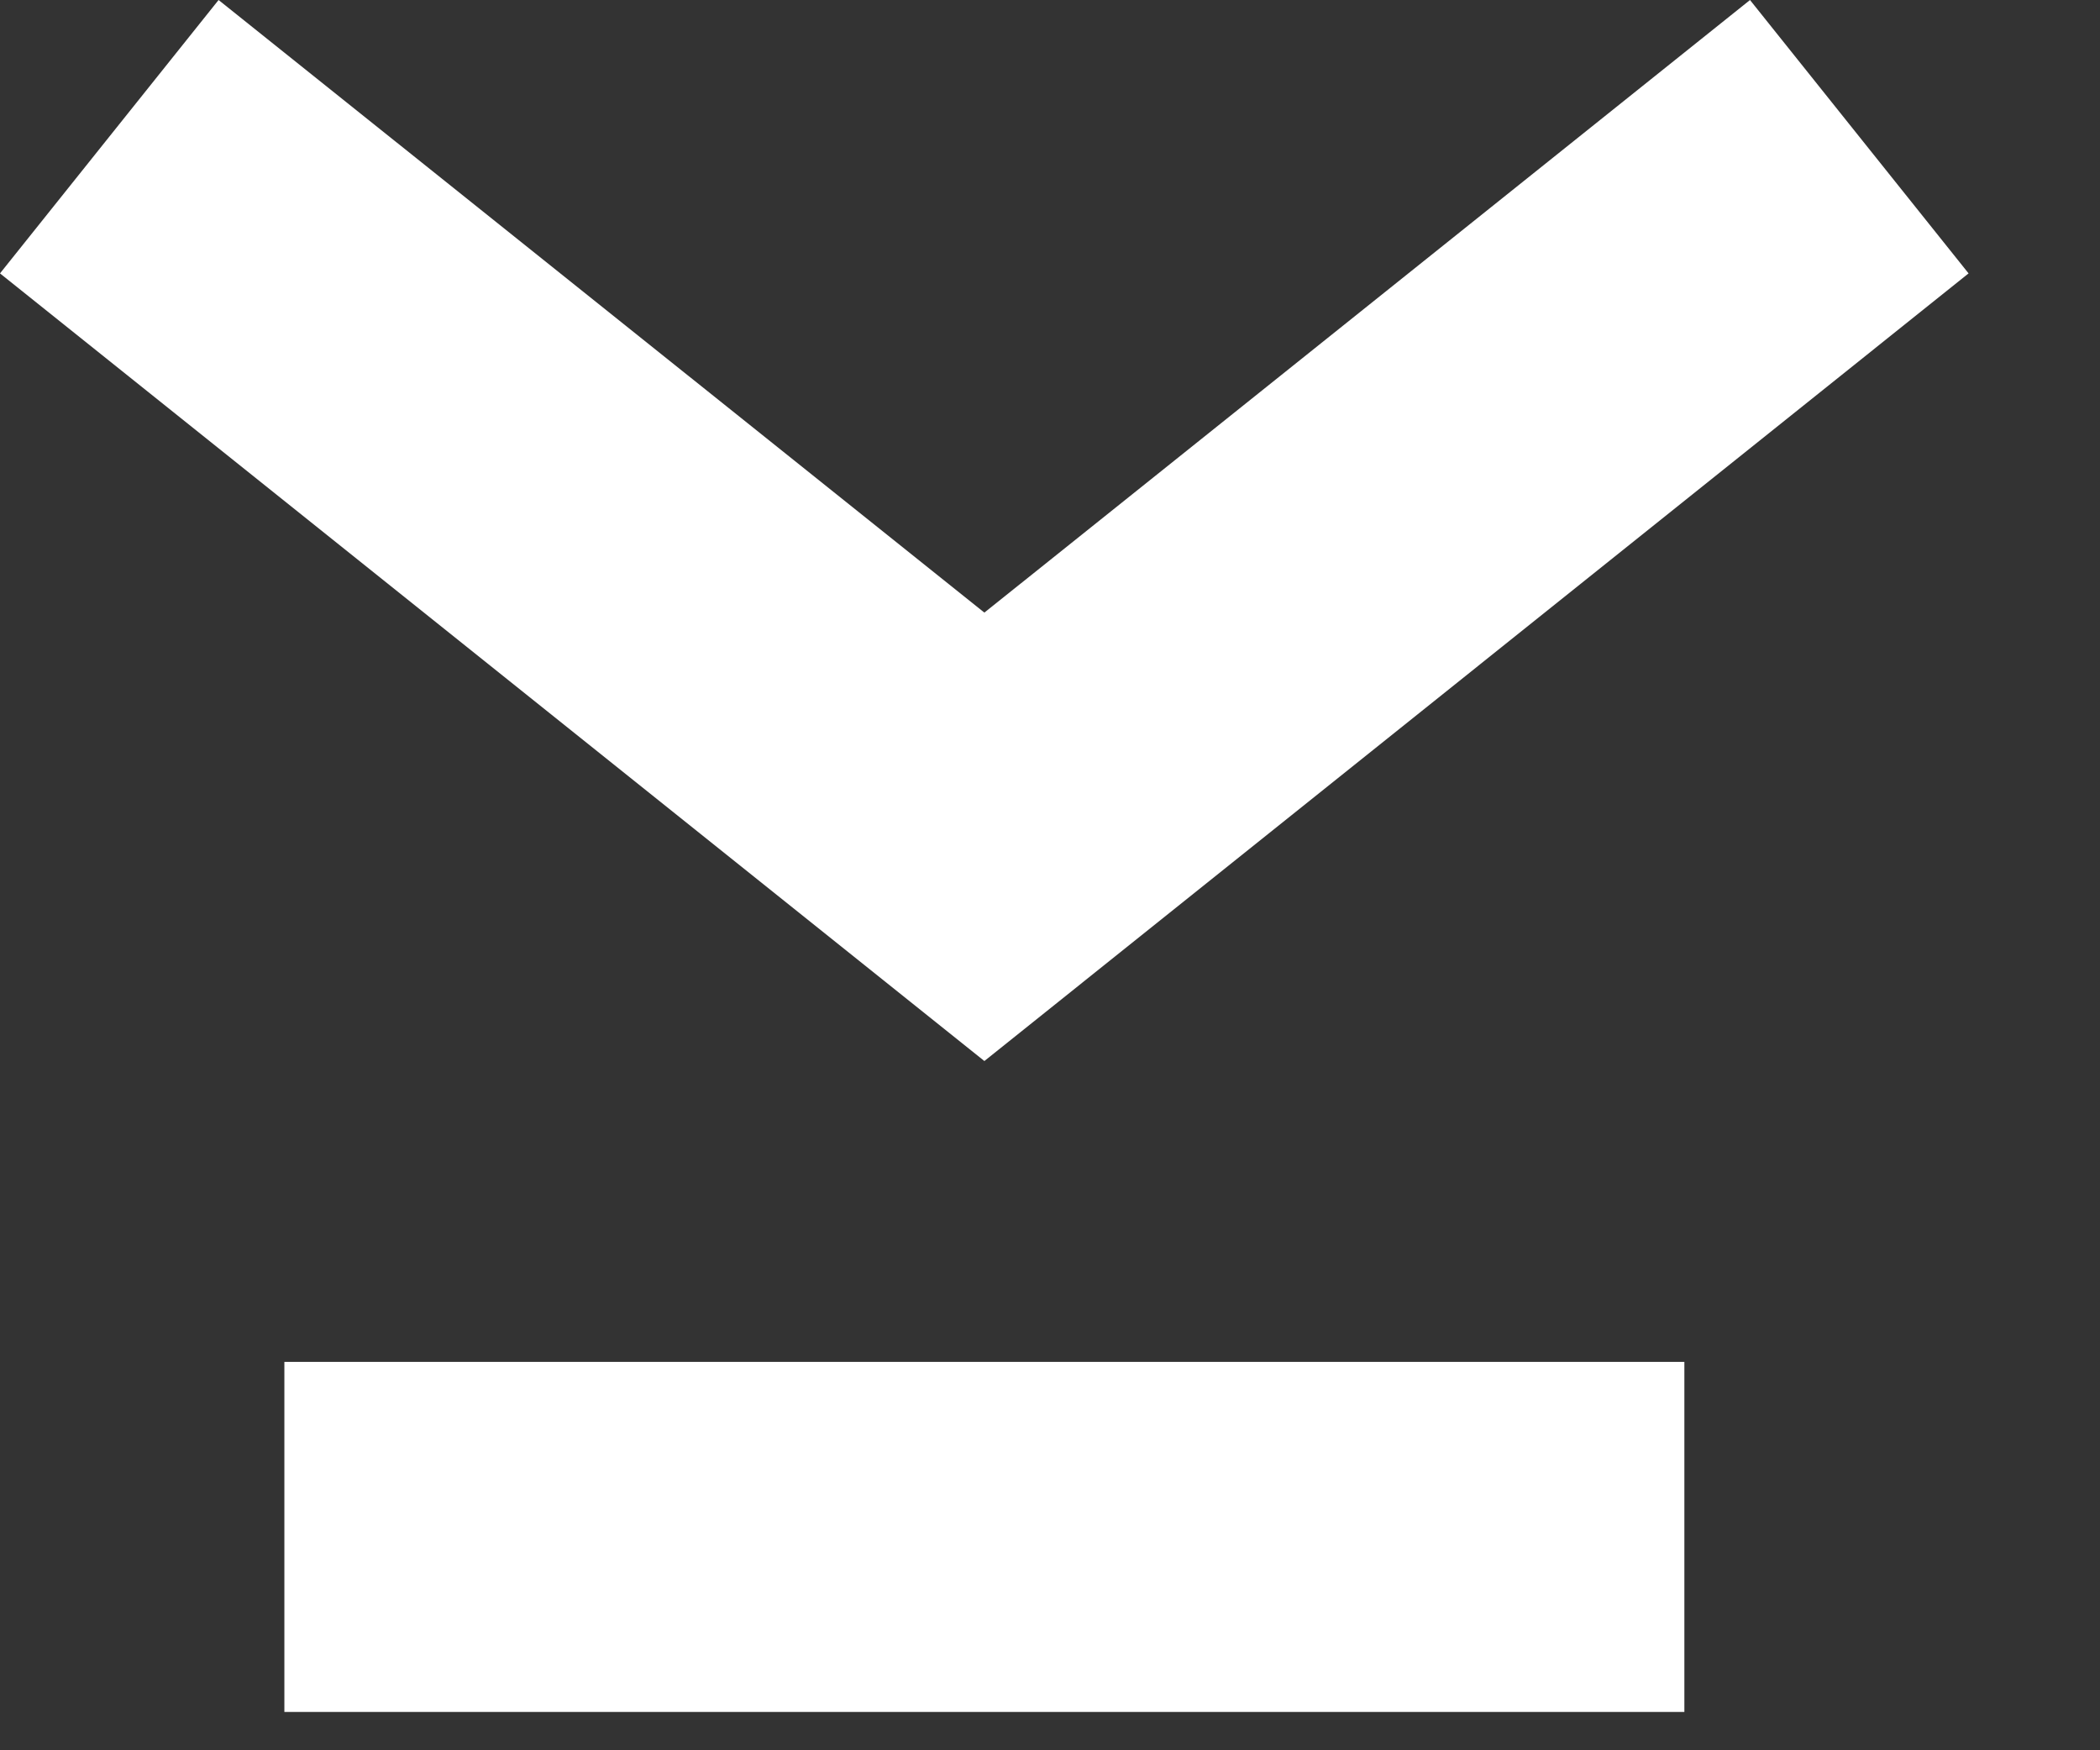
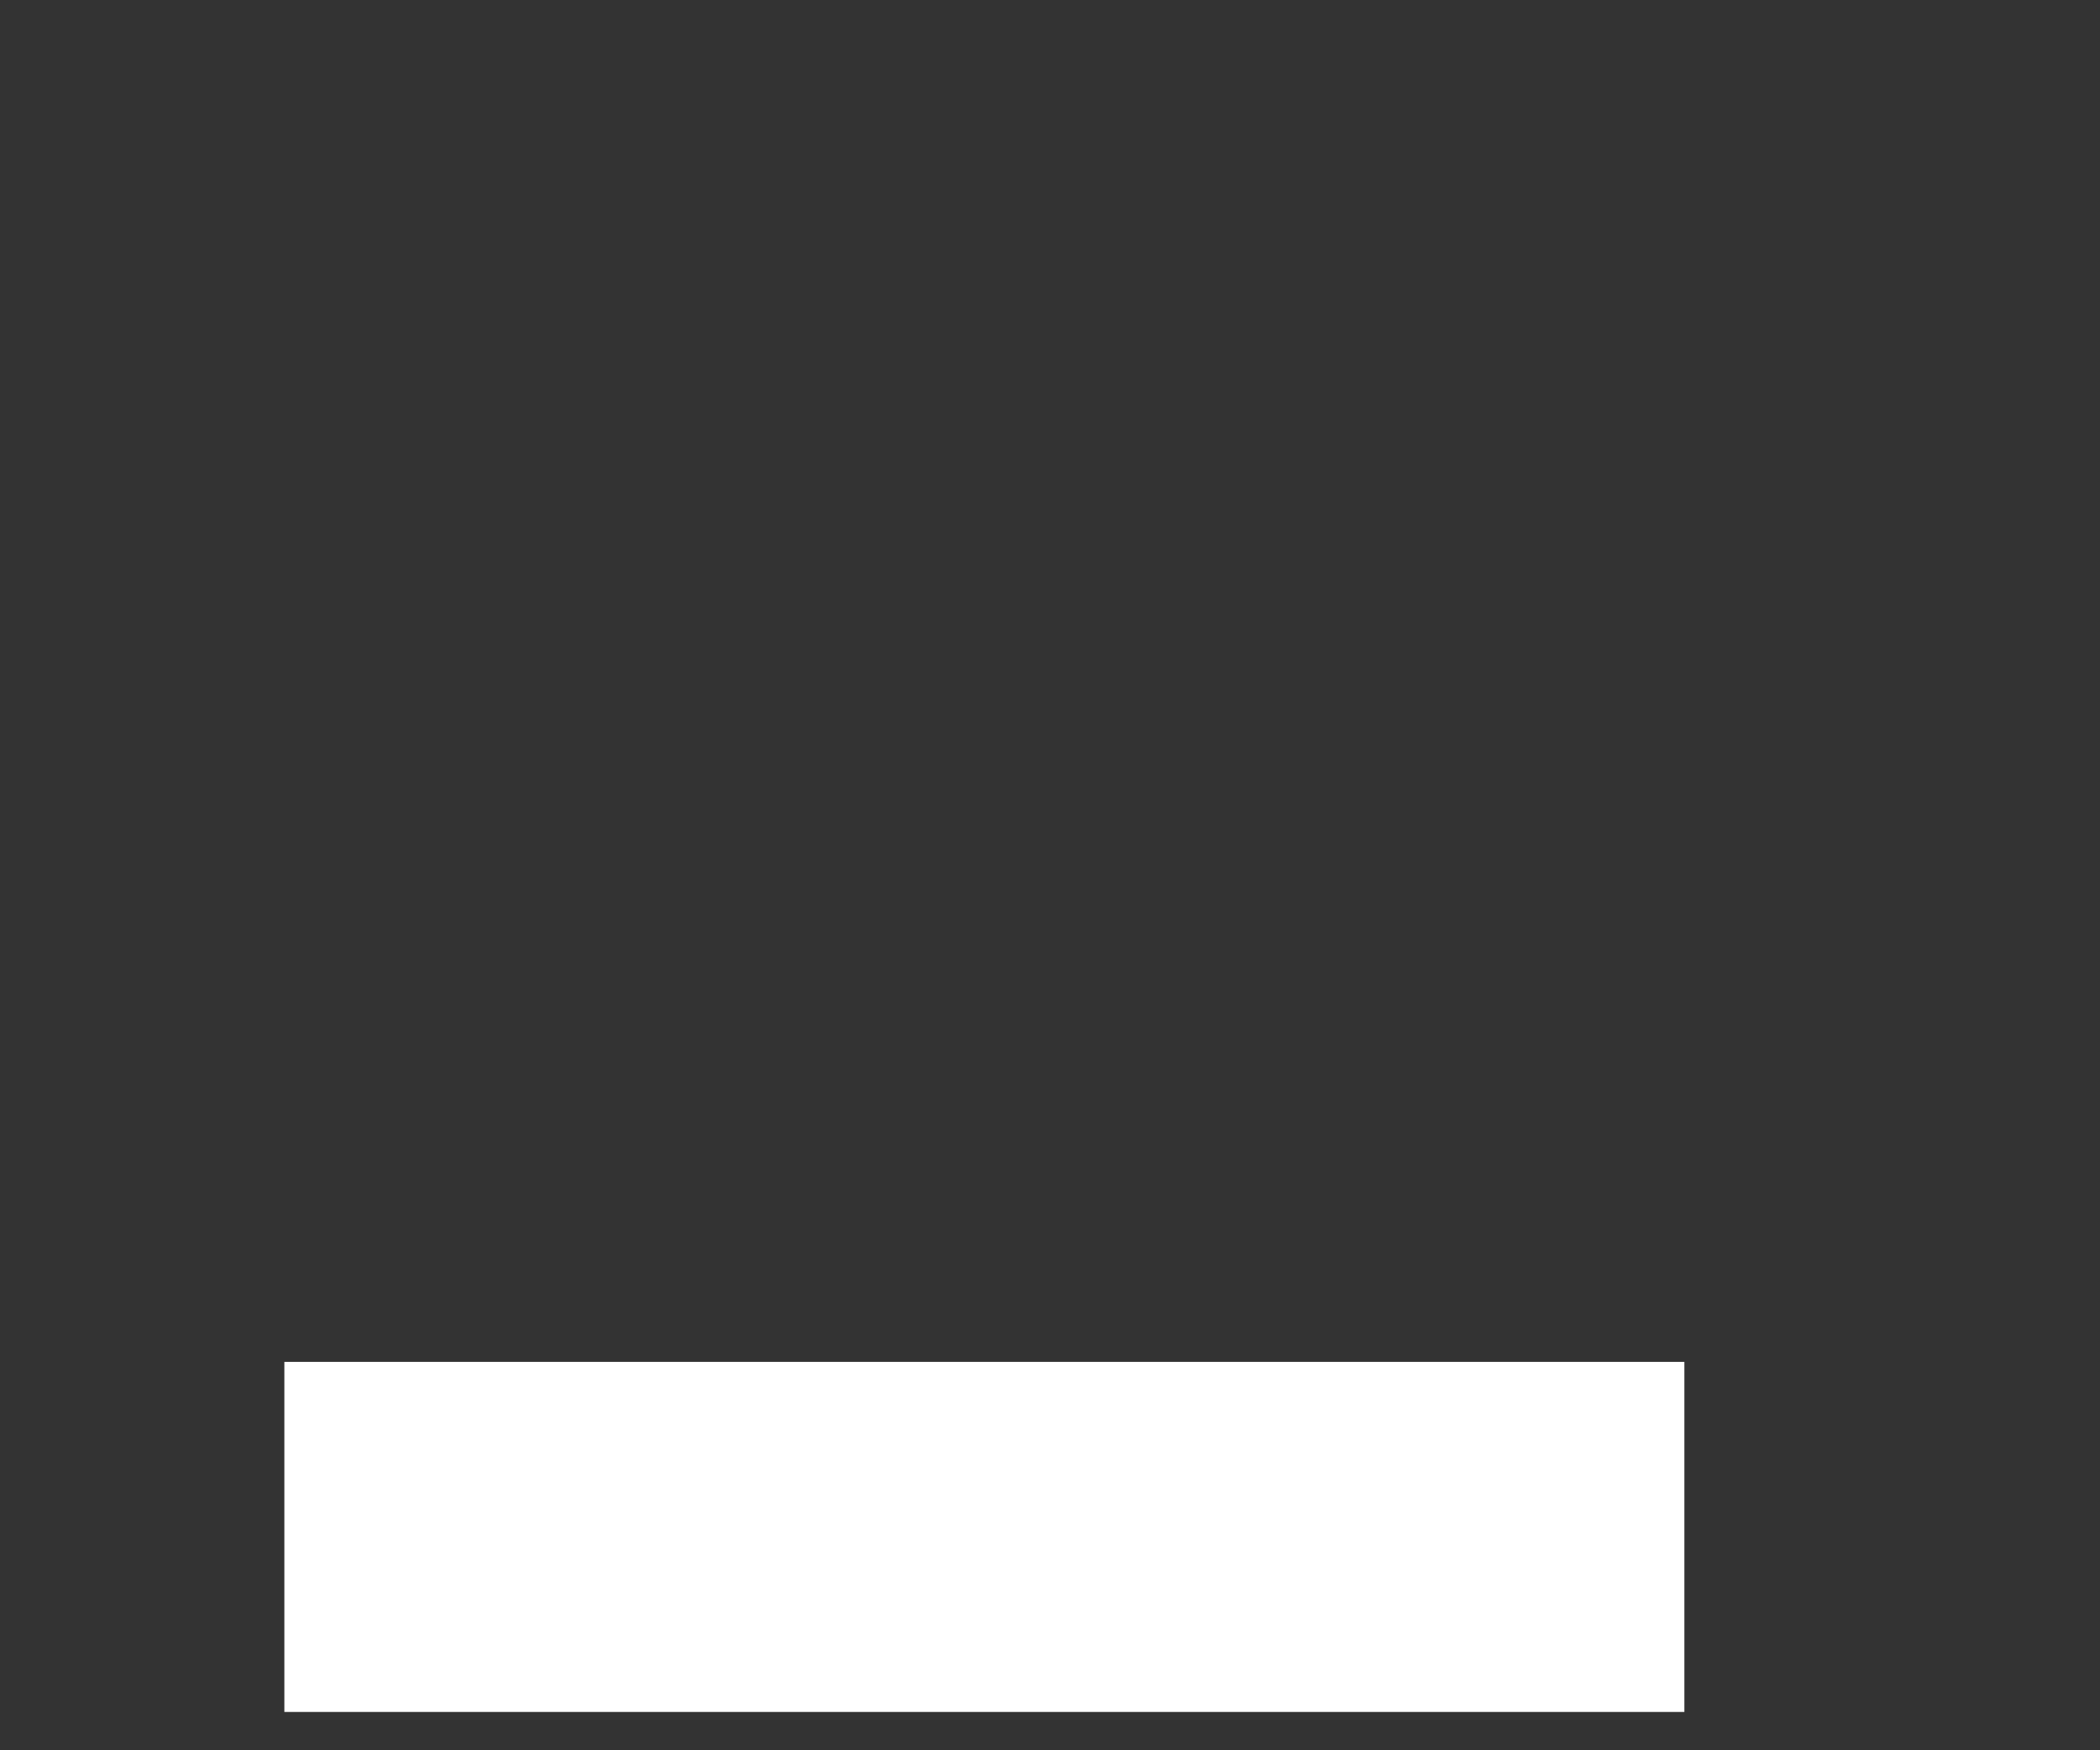
<svg xmlns="http://www.w3.org/2000/svg" width="12" height="10" viewBox="0 0 12 10" fill="none">
  <rect x="0" y="0" width="12" height="10" fill="#333333" stroke="none" />
-   <path fill-rule="evenodd" clip-rule="evenodd" d="M5.90072e-07 1.562L1.249 2.87741e-05L5.625 3.5L10 2.99216e-05L11.249 1.562L5.625 6.062L5.90072e-07 1.562Z" fill="white" />
  <path fill-rule="evenodd" clip-rule="evenodd" d="M1.625 7.781L9.625 7.781L9.625 9.781L1.625 9.781L1.625 7.781Z" fill="white" />
</svg>